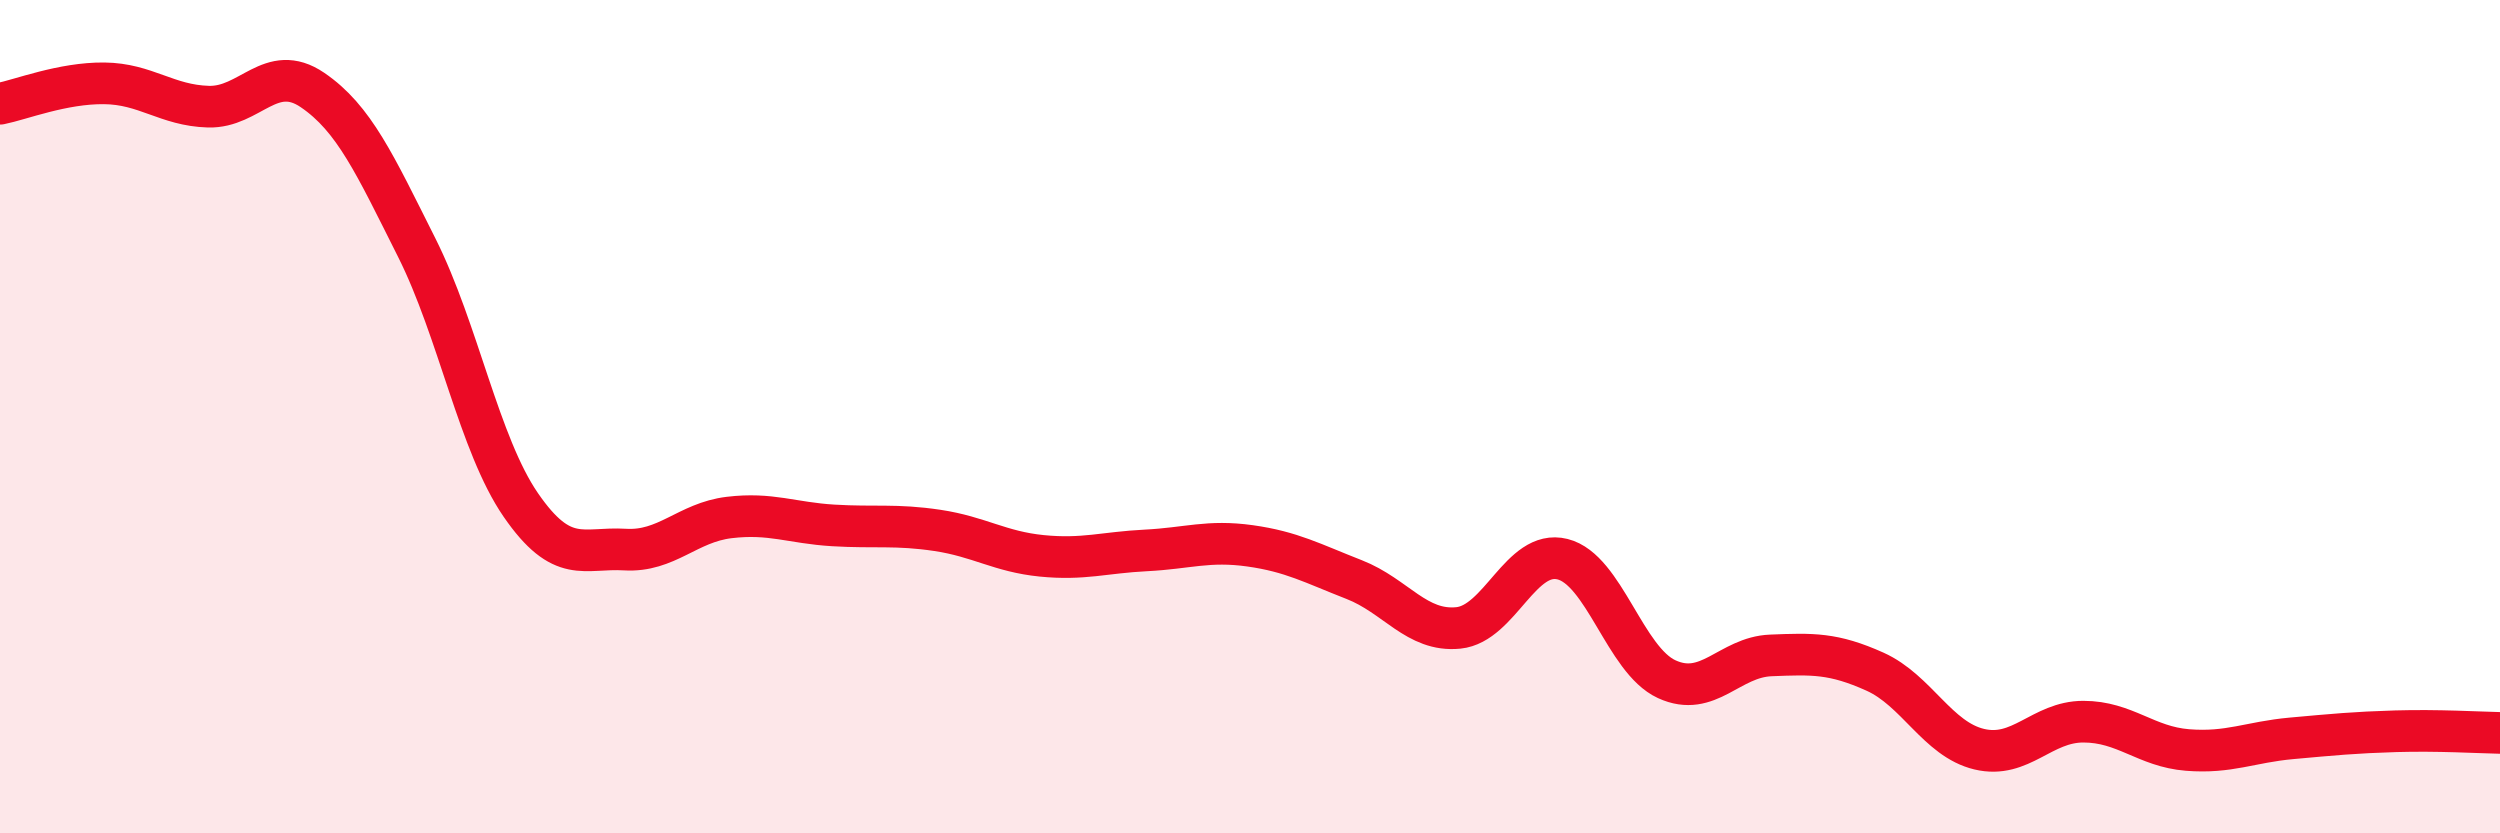
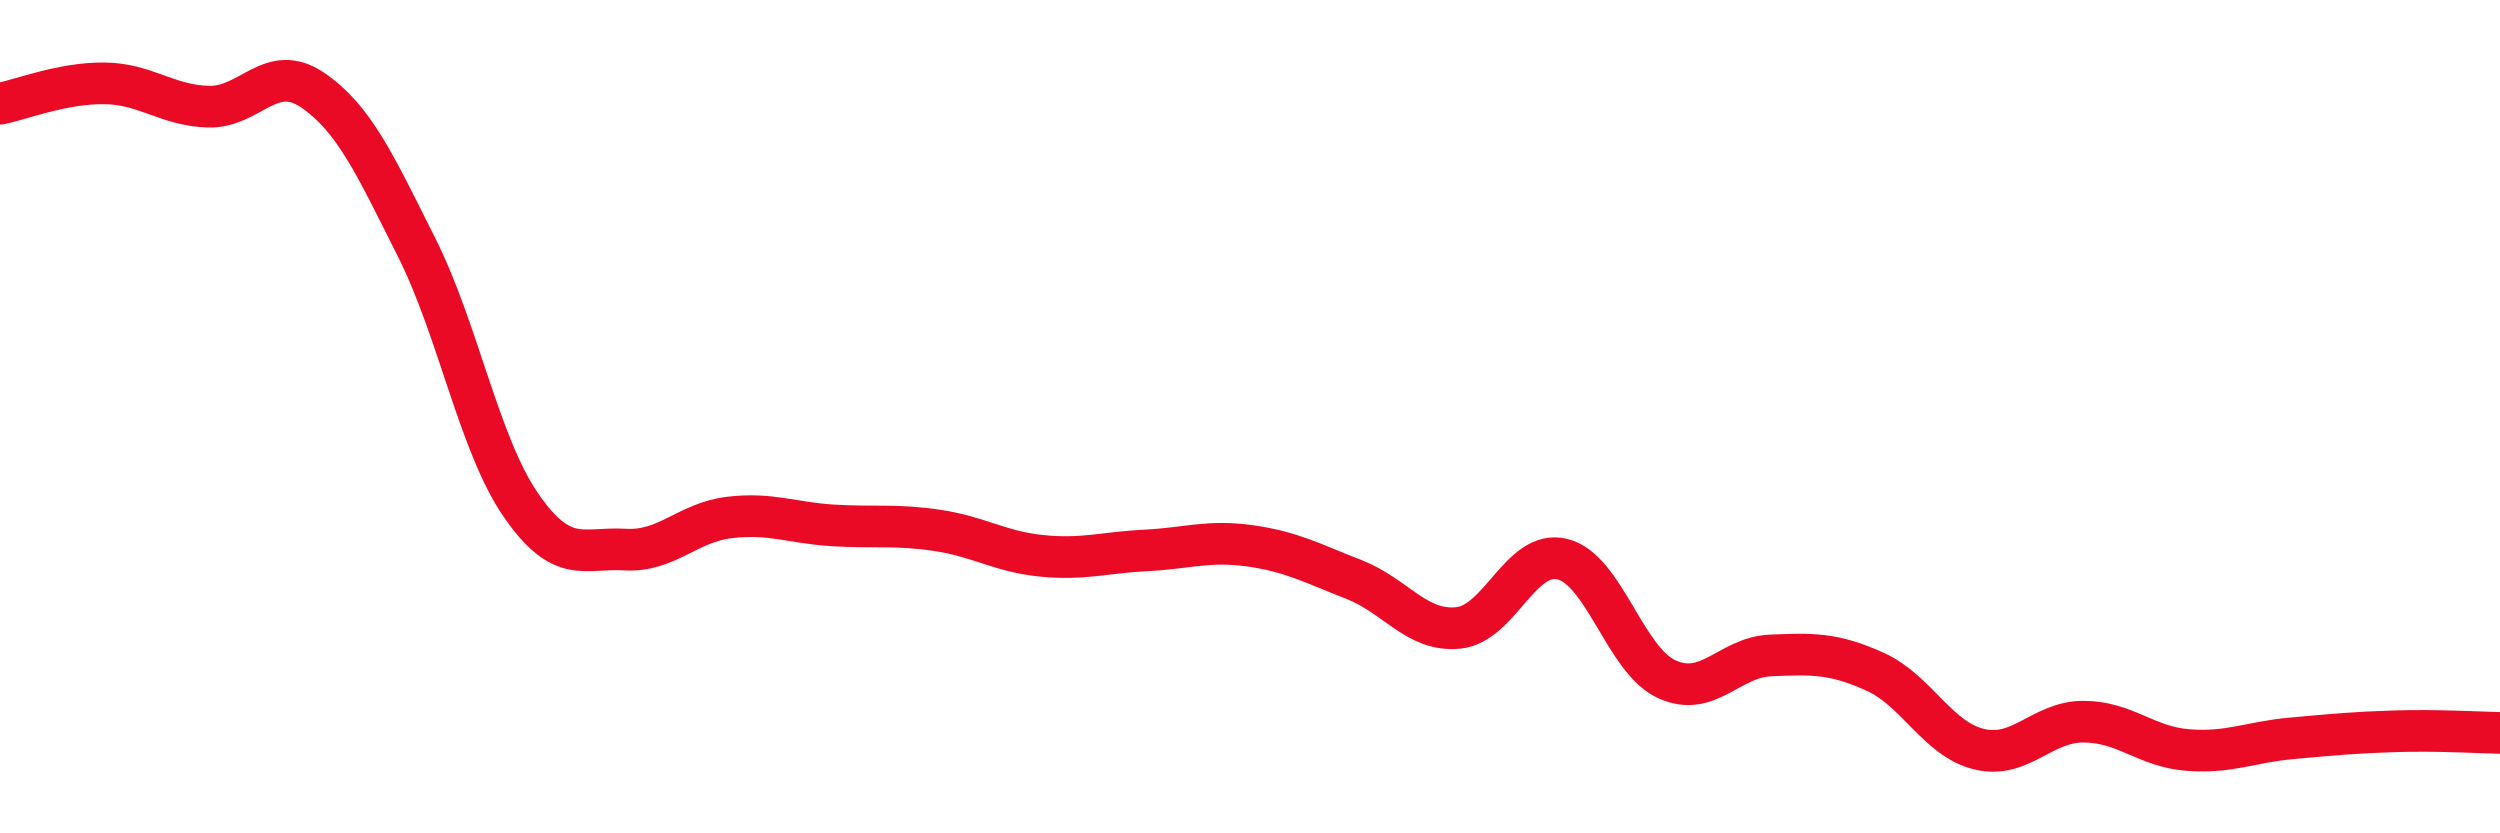
<svg xmlns="http://www.w3.org/2000/svg" width="60" height="20" viewBox="0 0 60 20">
-   <path d="M 0,2.49 C 0.5,2.39 1.5,1.99 2.5,2 C 3.5,2.01 4,2.53 5,2.56 C 6,2.59 6.5,1.48 7.5,2.16 C 8.5,2.84 9,3.95 10,5.94 C 11,7.93 11.5,10.67 12.5,12.12 C 13.5,13.57 14,13.13 15,13.19 C 16,13.25 16.5,12.54 17.5,12.42 C 18.5,12.3 19,12.55 20,12.61 C 21,12.67 21.5,12.58 22.5,12.73 C 23.5,12.88 24,13.24 25,13.34 C 26,13.44 26.5,13.26 27.5,13.21 C 28.5,13.16 29,12.96 30,13.1 C 31,13.24 31.5,13.52 32.5,13.91 C 33.5,14.3 34,15.17 35,15.07 C 36,14.97 36.5,13.17 37.5,13.42 C 38.5,13.67 39,15.84 40,16.3 C 41,16.76 41.5,15.77 42.5,15.73 C 43.5,15.69 44,15.67 45,16.12 C 46,16.57 46.5,17.74 47.5,17.98 C 48.5,18.22 49,17.32 50,17.32 C 51,17.32 51.5,17.92 52.5,18 C 53.5,18.08 54,17.81 55,17.72 C 56,17.63 56.5,17.58 57.5,17.55 C 58.5,17.52 59.5,17.58 60,17.59L60 20L0 20Z" fill="#EB0A25" opacity="0.1" stroke-linecap="round" stroke-linejoin="round" />
  <path d="M 0,2.49 C 0.5,2.39 1.5,1.99 2.5,2 C 3.5,2.01 4,2.53 5,2.56 C 6,2.59 6.5,1.48 7.5,2.16 C 8.5,2.84 9,3.95 10,5.94 C 11,7.93 11.5,10.67 12.5,12.12 C 13.5,13.57 14,13.13 15,13.19 C 16,13.25 16.5,12.54 17.5,12.42 C 18.5,12.3 19,12.55 20,12.61 C 21,12.67 21.5,12.58 22.5,12.73 C 23.5,12.88 24,13.24 25,13.34 C 26,13.44 26.5,13.26 27.5,13.21 C 28.5,13.16 29,12.96 30,13.1 C 31,13.24 31.5,13.52 32.5,13.91 C 33.5,14.3 34,15.17 35,15.07 C 36,14.97 36.5,13.17 37.5,13.42 C 38.5,13.67 39,15.84 40,16.3 C 41,16.76 41.5,15.77 42.5,15.73 C 43.5,15.69 44,15.67 45,16.12 C 46,16.57 46.5,17.74 47.5,17.98 C 48.5,18.22 49,17.32 50,17.32 C 51,17.32 51.5,17.92 52.5,18 C 53.5,18.08 54,17.81 55,17.72 C 56,17.63 56.5,17.58 57.5,17.55 C 58.5,17.52 59.5,17.58 60,17.59" stroke="#EB0A25" stroke-width="1" fill="none" stroke-linecap="round" stroke-linejoin="round" />
</svg>